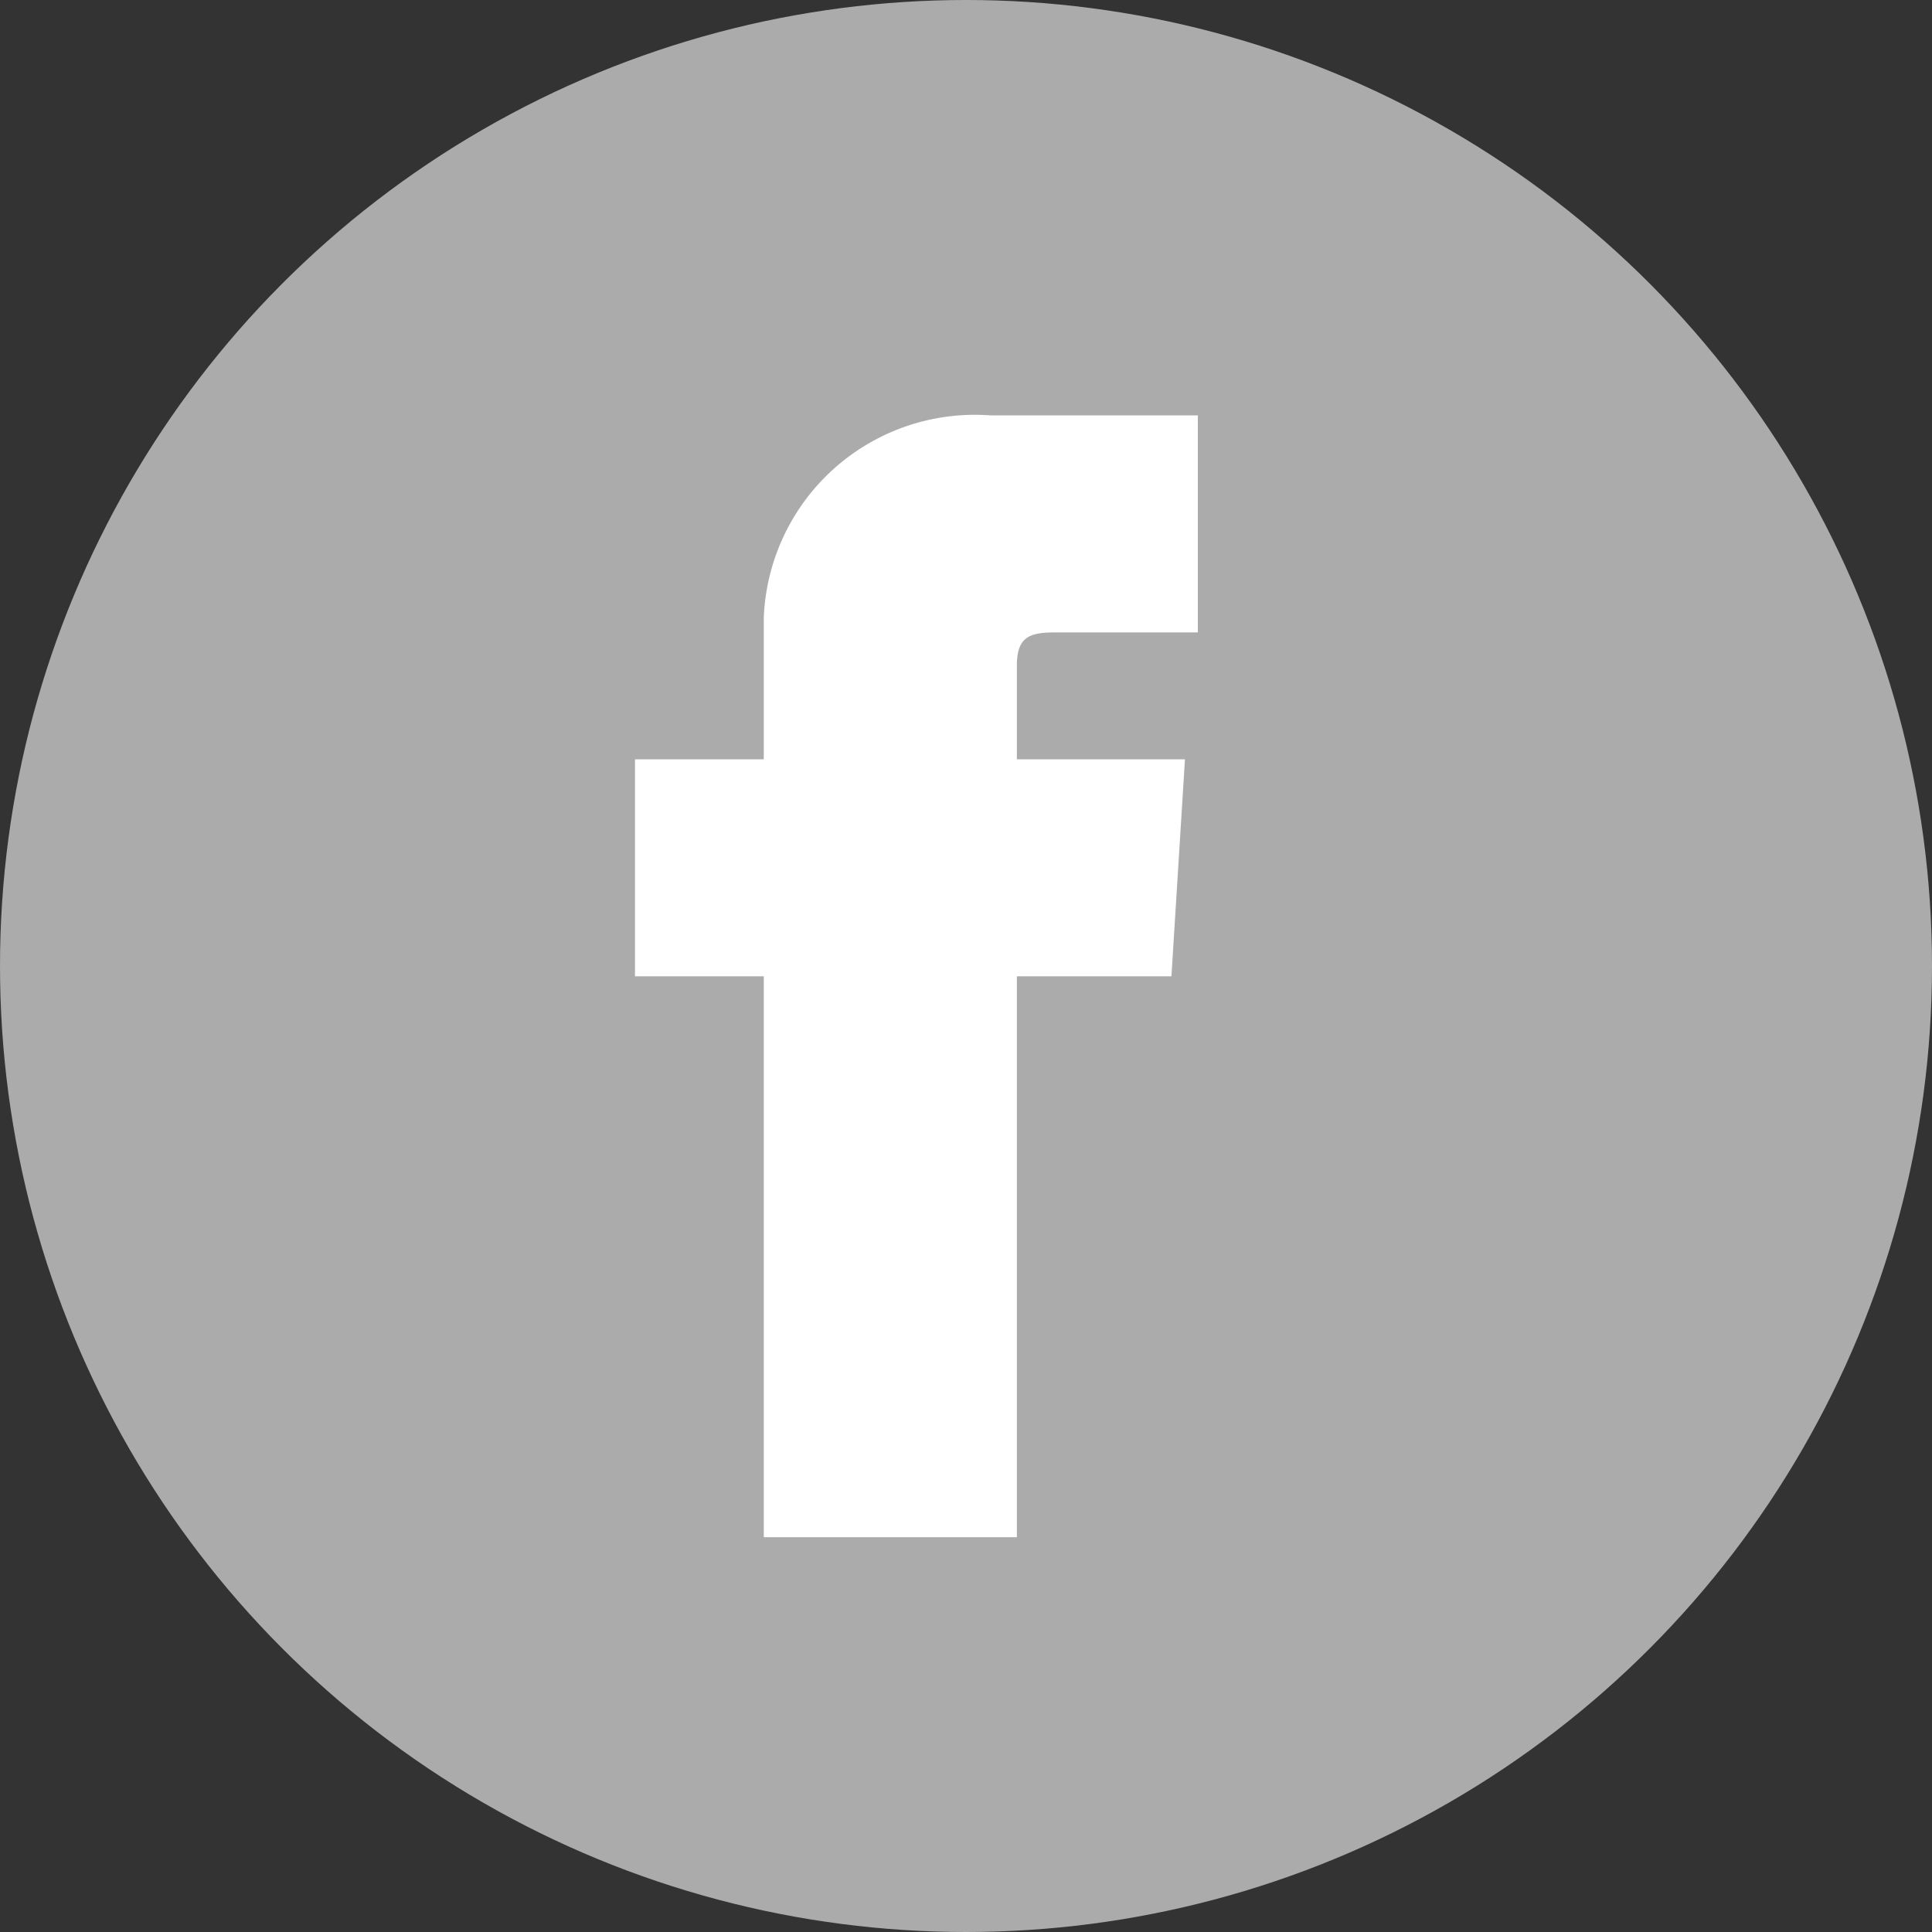
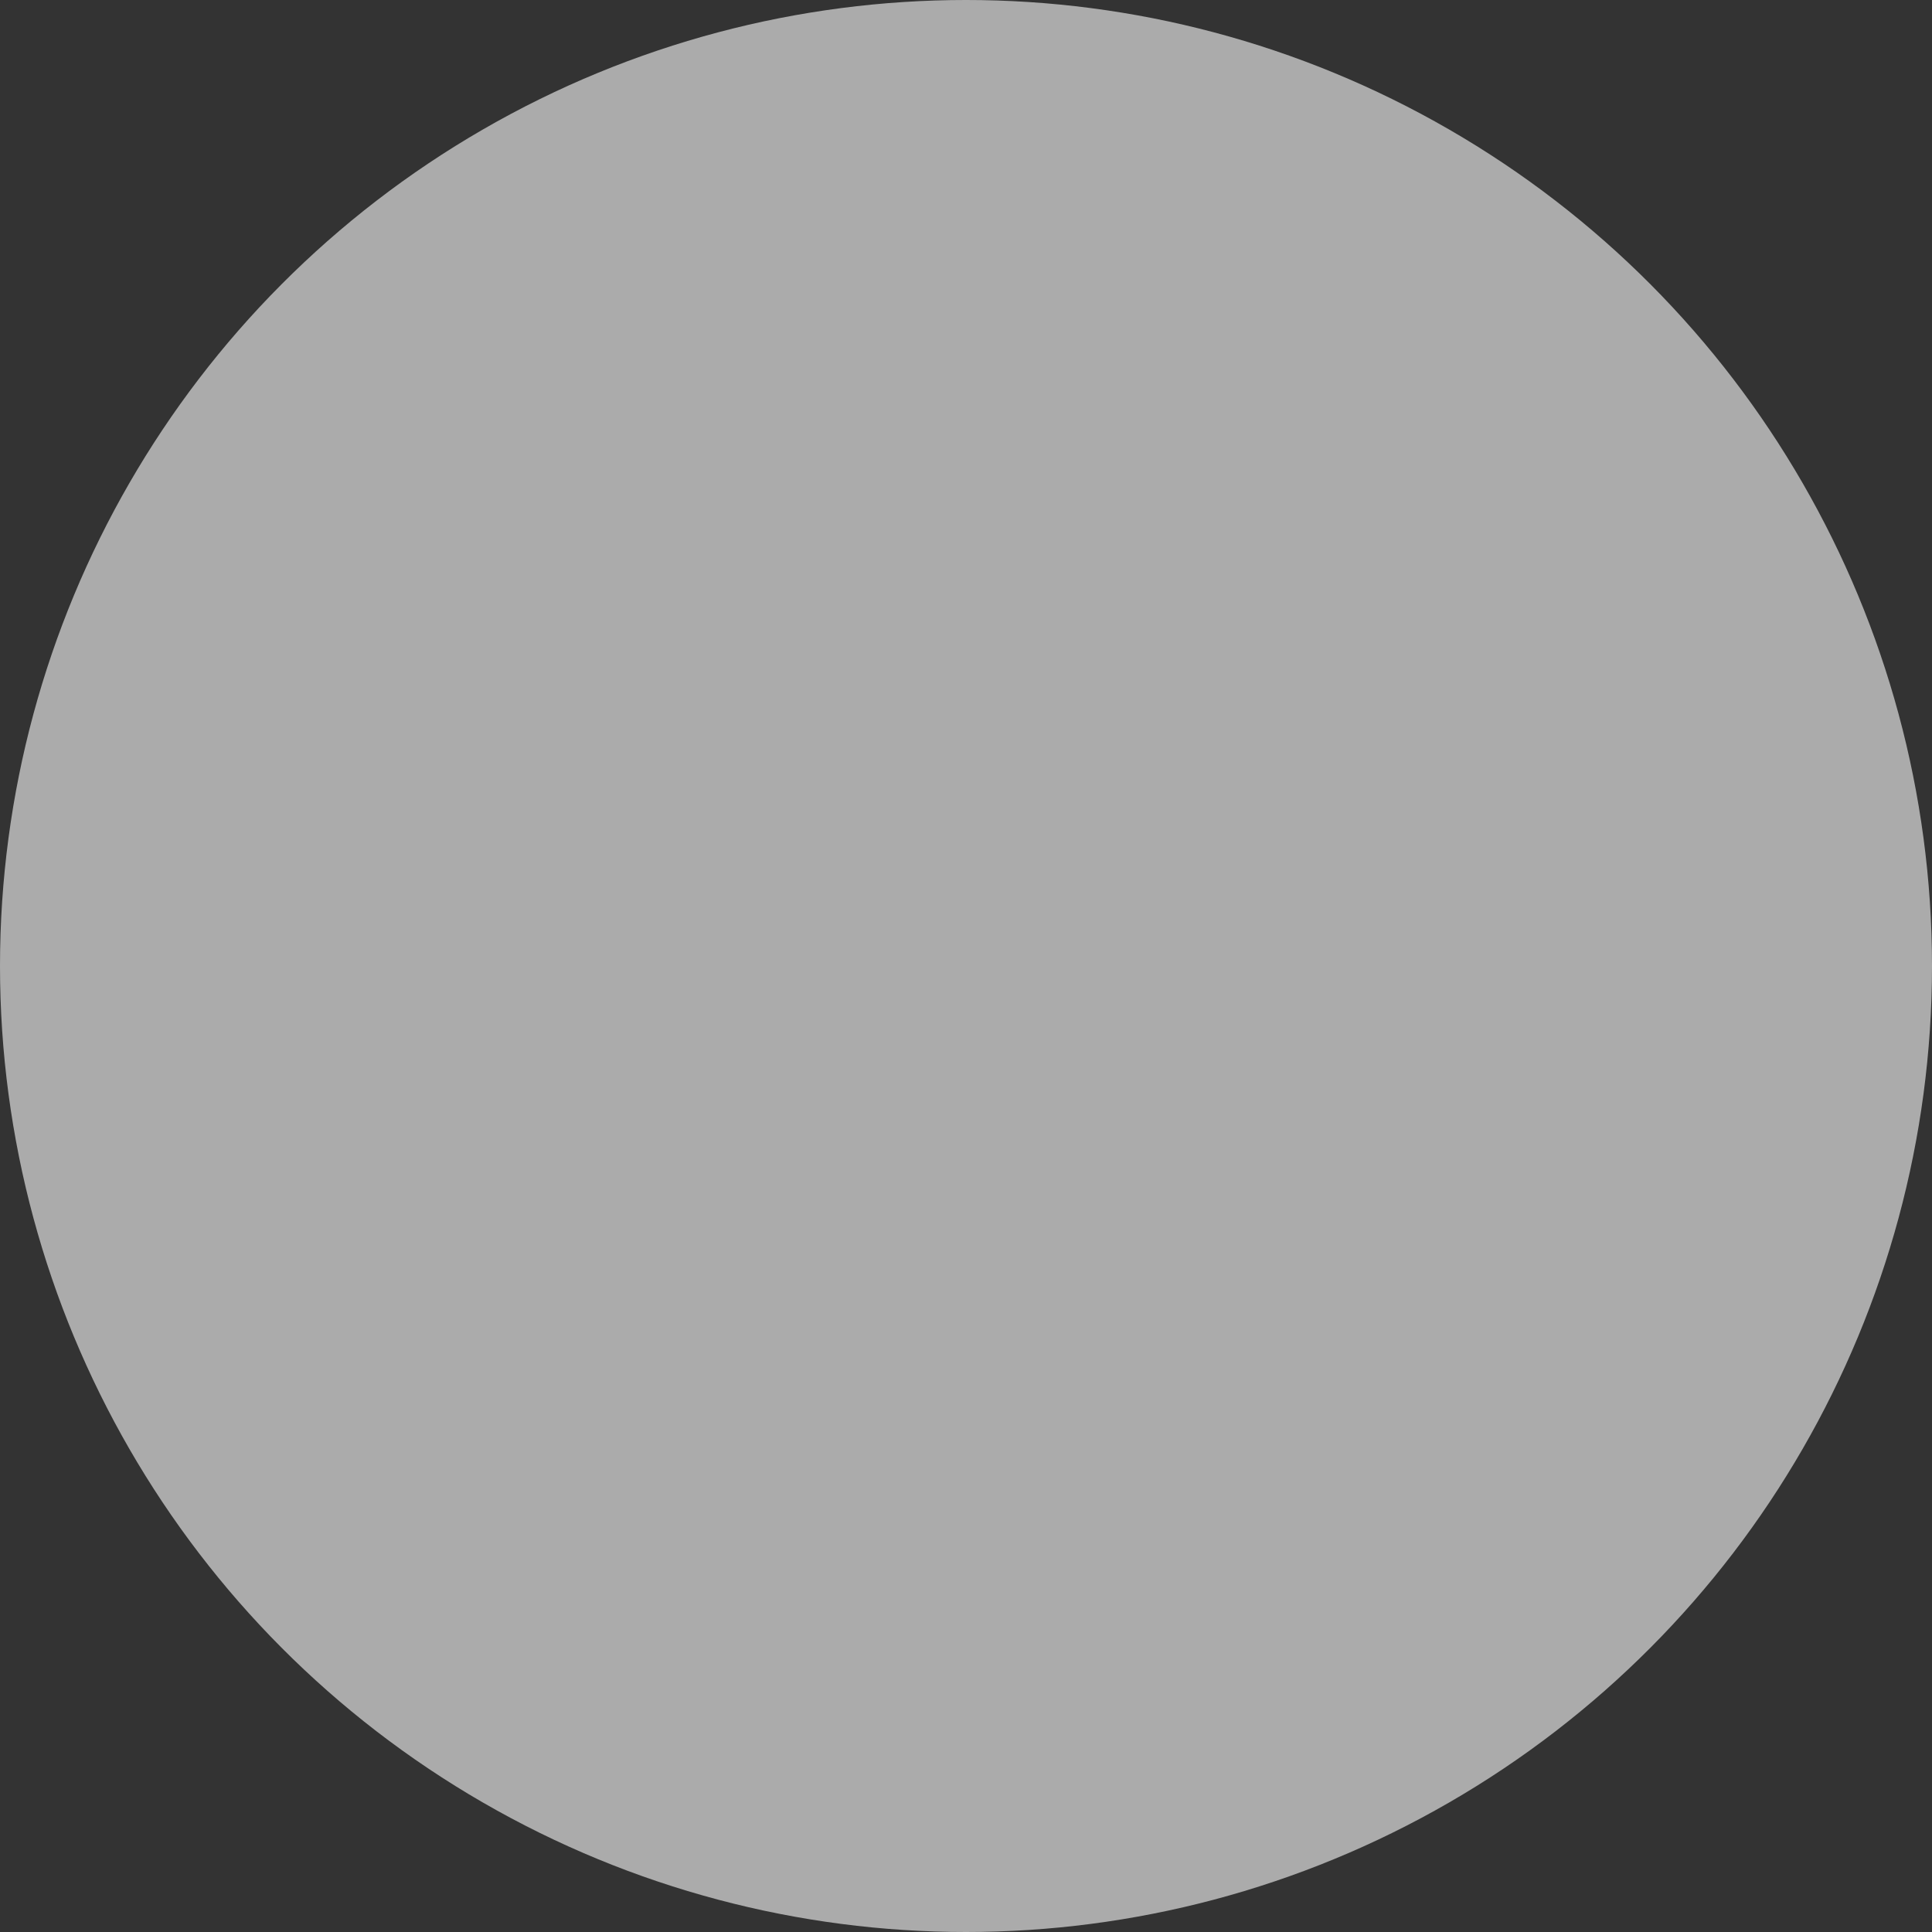
<svg xmlns="http://www.w3.org/2000/svg" viewBox="0 0 30 30">
  <rect x="0" y="0" width="30" height="30" fill="#333333" stroke="none" />
  <defs>
    <style>.cls-1{fill:#ababab;}.cls-2{fill:#fff;}</style>
  </defs>
  <g id="レイヤー_2" data-name="レイヤー 2">
    <g id="レイヤー_3" data-name="レイヤー 3">
      <circle class="cls-1" cx="15" cy="15" r="15" />
-       <path class="cls-2" d="M16.39,9.82H18.6V6.45H15.38a3.28,3.28,0,0,0-3.52,3.14v2.2h-2v3.37h2v8.71h3.93V15.16h2.4l.21-3.37H15.79V10.33C15.79,9.88,16,9.82,16.39,9.82Z" />
    </g>
  </g>
</svg>